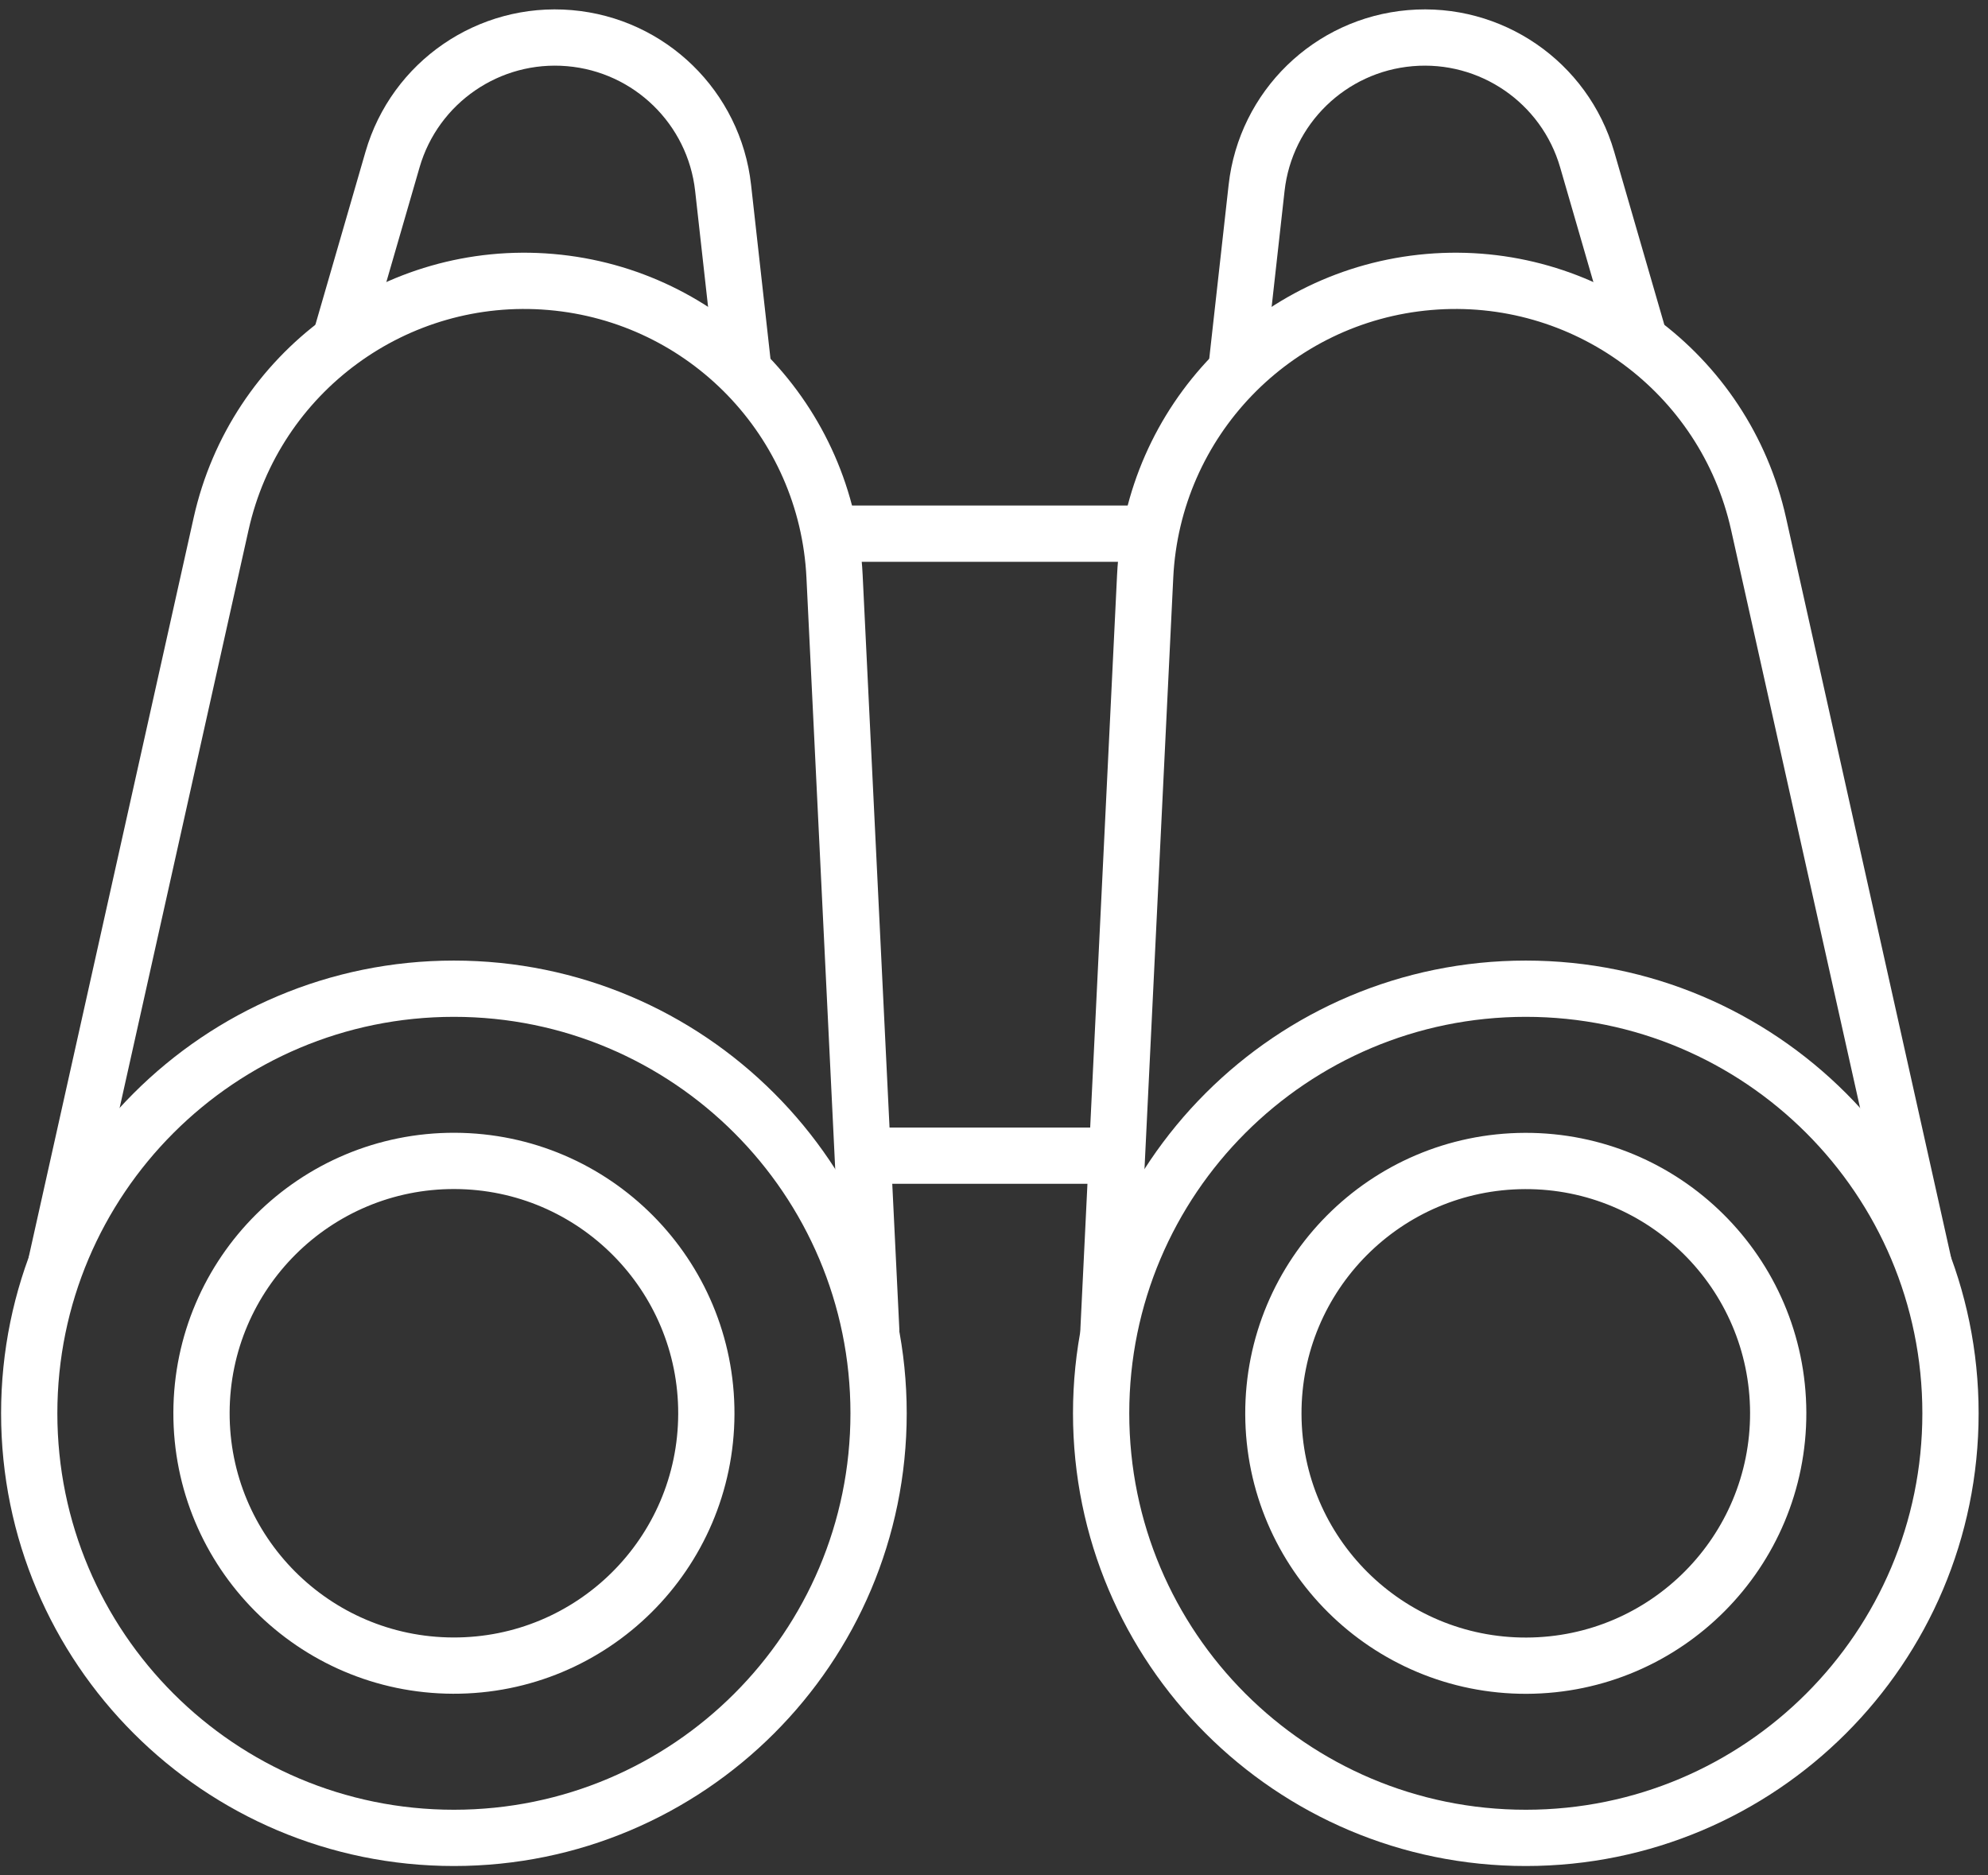
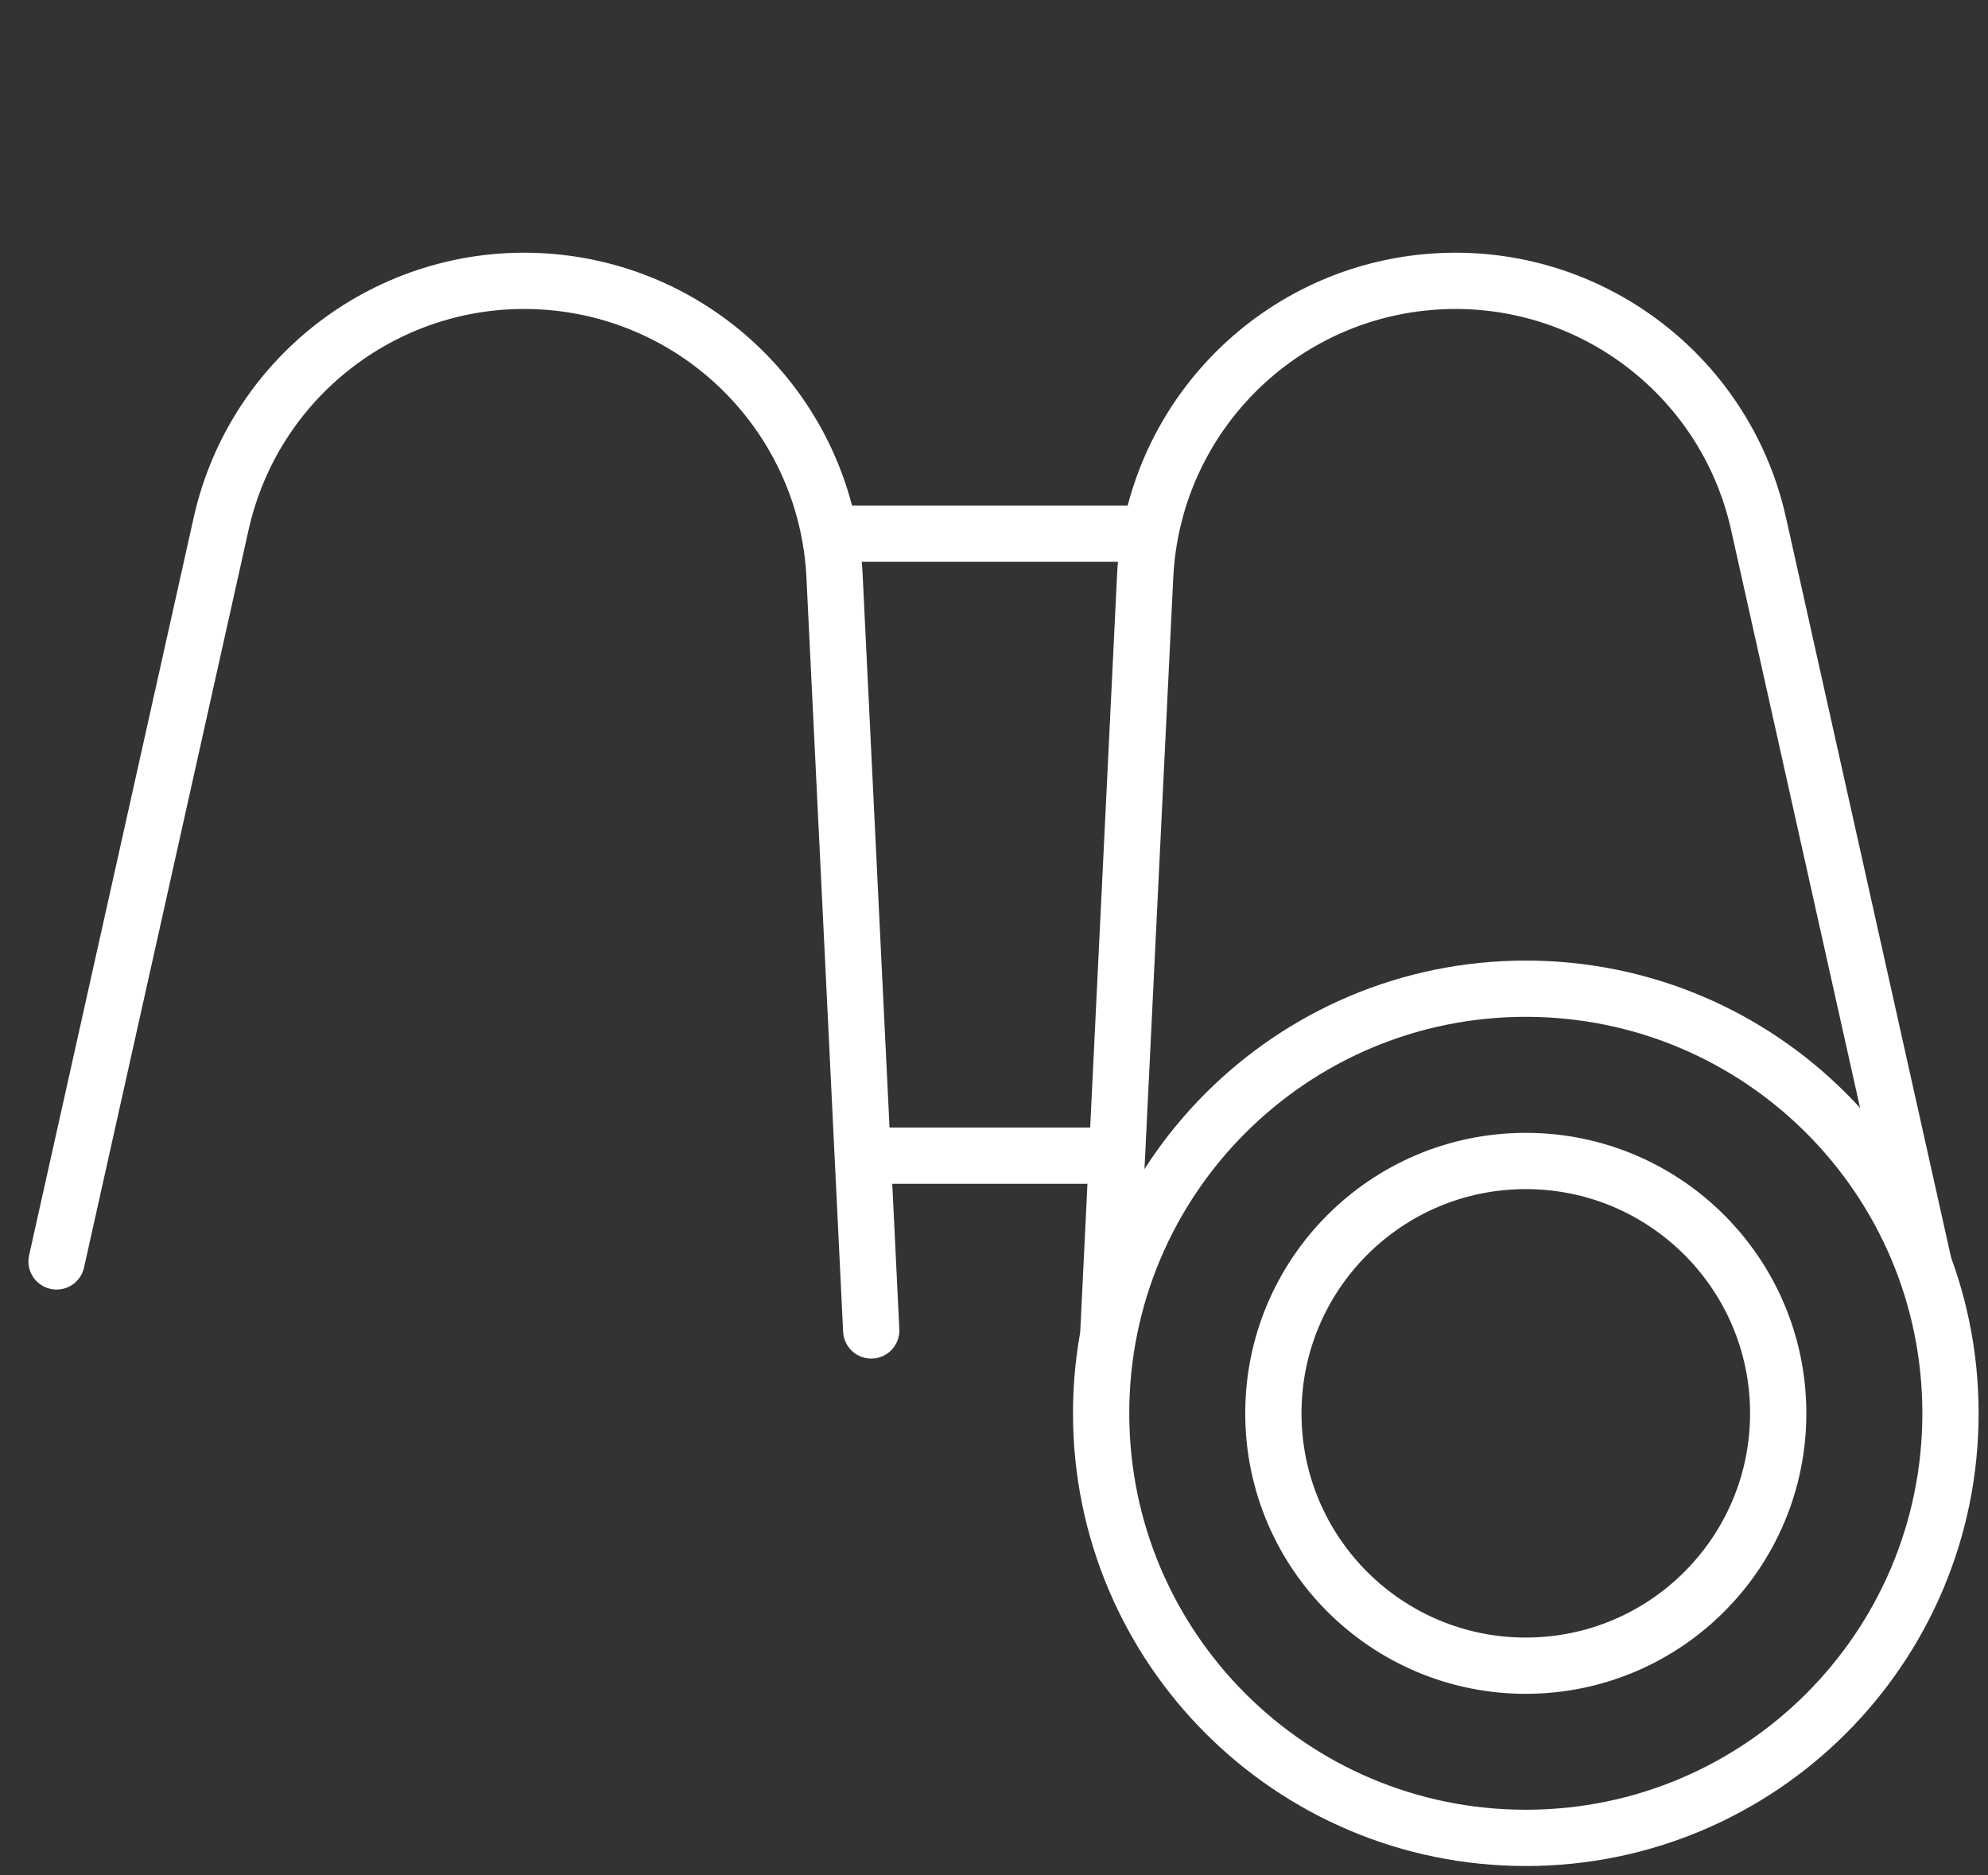
<svg xmlns="http://www.w3.org/2000/svg" width="53" height="50" viewBox="0 0 53 50" fill="none">
  <rect x="0" y="0" width="53" height="50" fill="#333333" stroke="none" />
  <path d="M29.552 30.811H23.382" stroke="white" stroke-width="1.5" stroke-miterlimit="10" stroke-linecap="round" stroke-linejoin="round" />
  <path d="M22.516 14.228H30.384" stroke="white" stroke-width="1.5" stroke-miterlimit="10" stroke-linecap="round" stroke-linejoin="round" />
-   <path d="M9.068 9.076L10.465 4.254C11.063 2.189 13.038 0.833 15.181 1.017C17.324 1.2 19.04 2.872 19.278 5.009L19.82 9.868" stroke="white" stroke-width="1.5" stroke-miterlimit="10" stroke-linecap="round" stroke-linejoin="round" />
  <path d="M23.227 35.471L22.249 15.365C22.048 11.225 18.816 7.872 14.685 7.518C10.554 7.164 6.798 9.919 5.895 13.965L1.508 33.631" stroke="white" stroke-width="1.5" stroke-miterlimit="10" stroke-linecap="round" stroke-linejoin="round" />
-   <path d="M12.101 49C18.354 49 23.423 43.932 23.423 37.68C23.423 31.428 18.354 26.36 12.101 26.36C5.848 26.36 0.779 31.428 0.779 37.68C0.779 43.932 5.848 49 12.101 49Z" stroke="white" stroke-width="1.5" stroke-miterlimit="10" stroke-linecap="round" stroke-linejoin="round" />
-   <path d="M18.831 37.7C18.842 33.985 15.839 30.963 12.122 30.951C8.406 30.94 5.383 33.943 5.372 37.659C5.36 41.374 8.364 44.396 12.08 44.407C15.797 44.419 18.819 41.416 18.831 37.7Z" stroke="white" stroke-width="1.5" stroke-miterlimit="10" stroke-linecap="round" stroke-linejoin="round" />
-   <path d="M43.711 9.076L42.314 4.254C41.716 2.189 39.741 0.833 37.598 1.017C35.455 1.2 33.74 2.871 33.501 5.009L32.959 9.868" stroke="white" stroke-width="1.5" stroke-miterlimit="10" stroke-linecap="round" stroke-linejoin="round" />
  <path d="M29.552 35.471L30.53 15.365C30.731 11.225 33.964 7.872 38.094 7.518C42.225 7.164 45.981 9.919 46.883 13.965L51.271 33.631" stroke="white" stroke-width="1.5" stroke-miterlimit="10" stroke-linecap="round" stroke-linejoin="round" />
  <path d="M40.678 49C46.931 49 52 43.932 52 37.68C52 31.428 46.931 26.36 40.678 26.36C34.425 26.36 29.356 31.428 29.356 37.68C29.356 43.932 34.425 49 40.678 49Z" stroke="white" stroke-width="1.5" stroke-miterlimit="10" stroke-linecap="round" stroke-linejoin="round" />
  <path d="M40.698 44.409C44.415 44.397 47.418 41.376 47.407 37.66C47.395 33.944 44.373 30.942 40.657 30.953C36.94 30.965 33.937 33.986 33.948 37.702C33.96 41.418 36.982 44.42 40.698 44.409Z" stroke="white" stroke-width="1.5" stroke-miterlimit="10" stroke-linecap="round" stroke-linejoin="round" />
</svg>